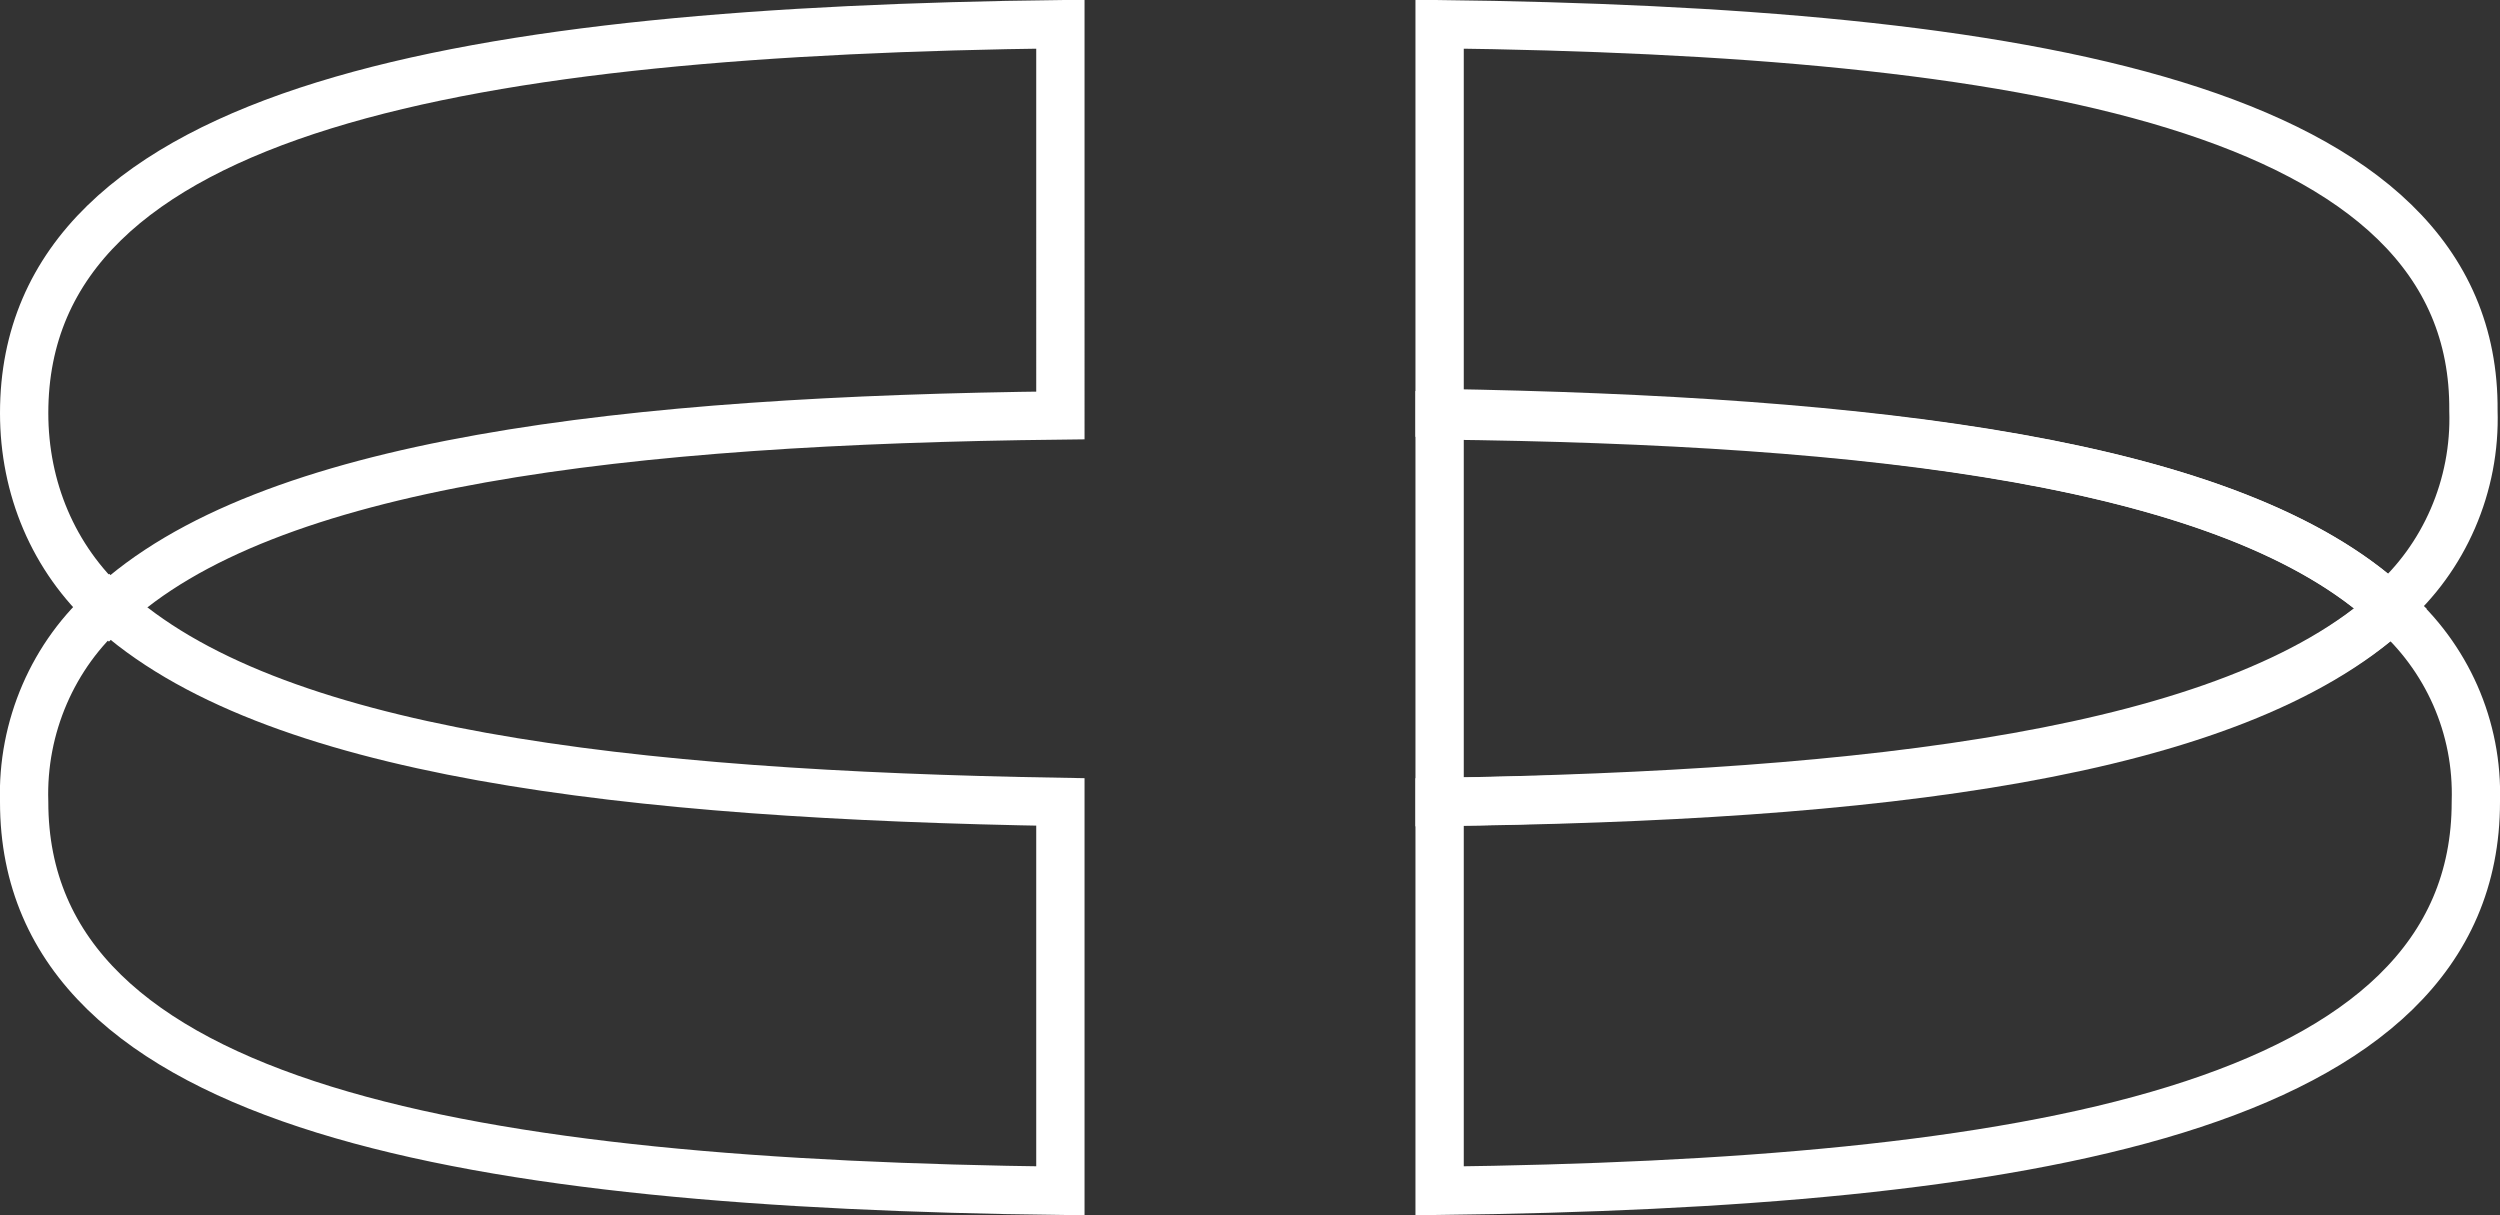
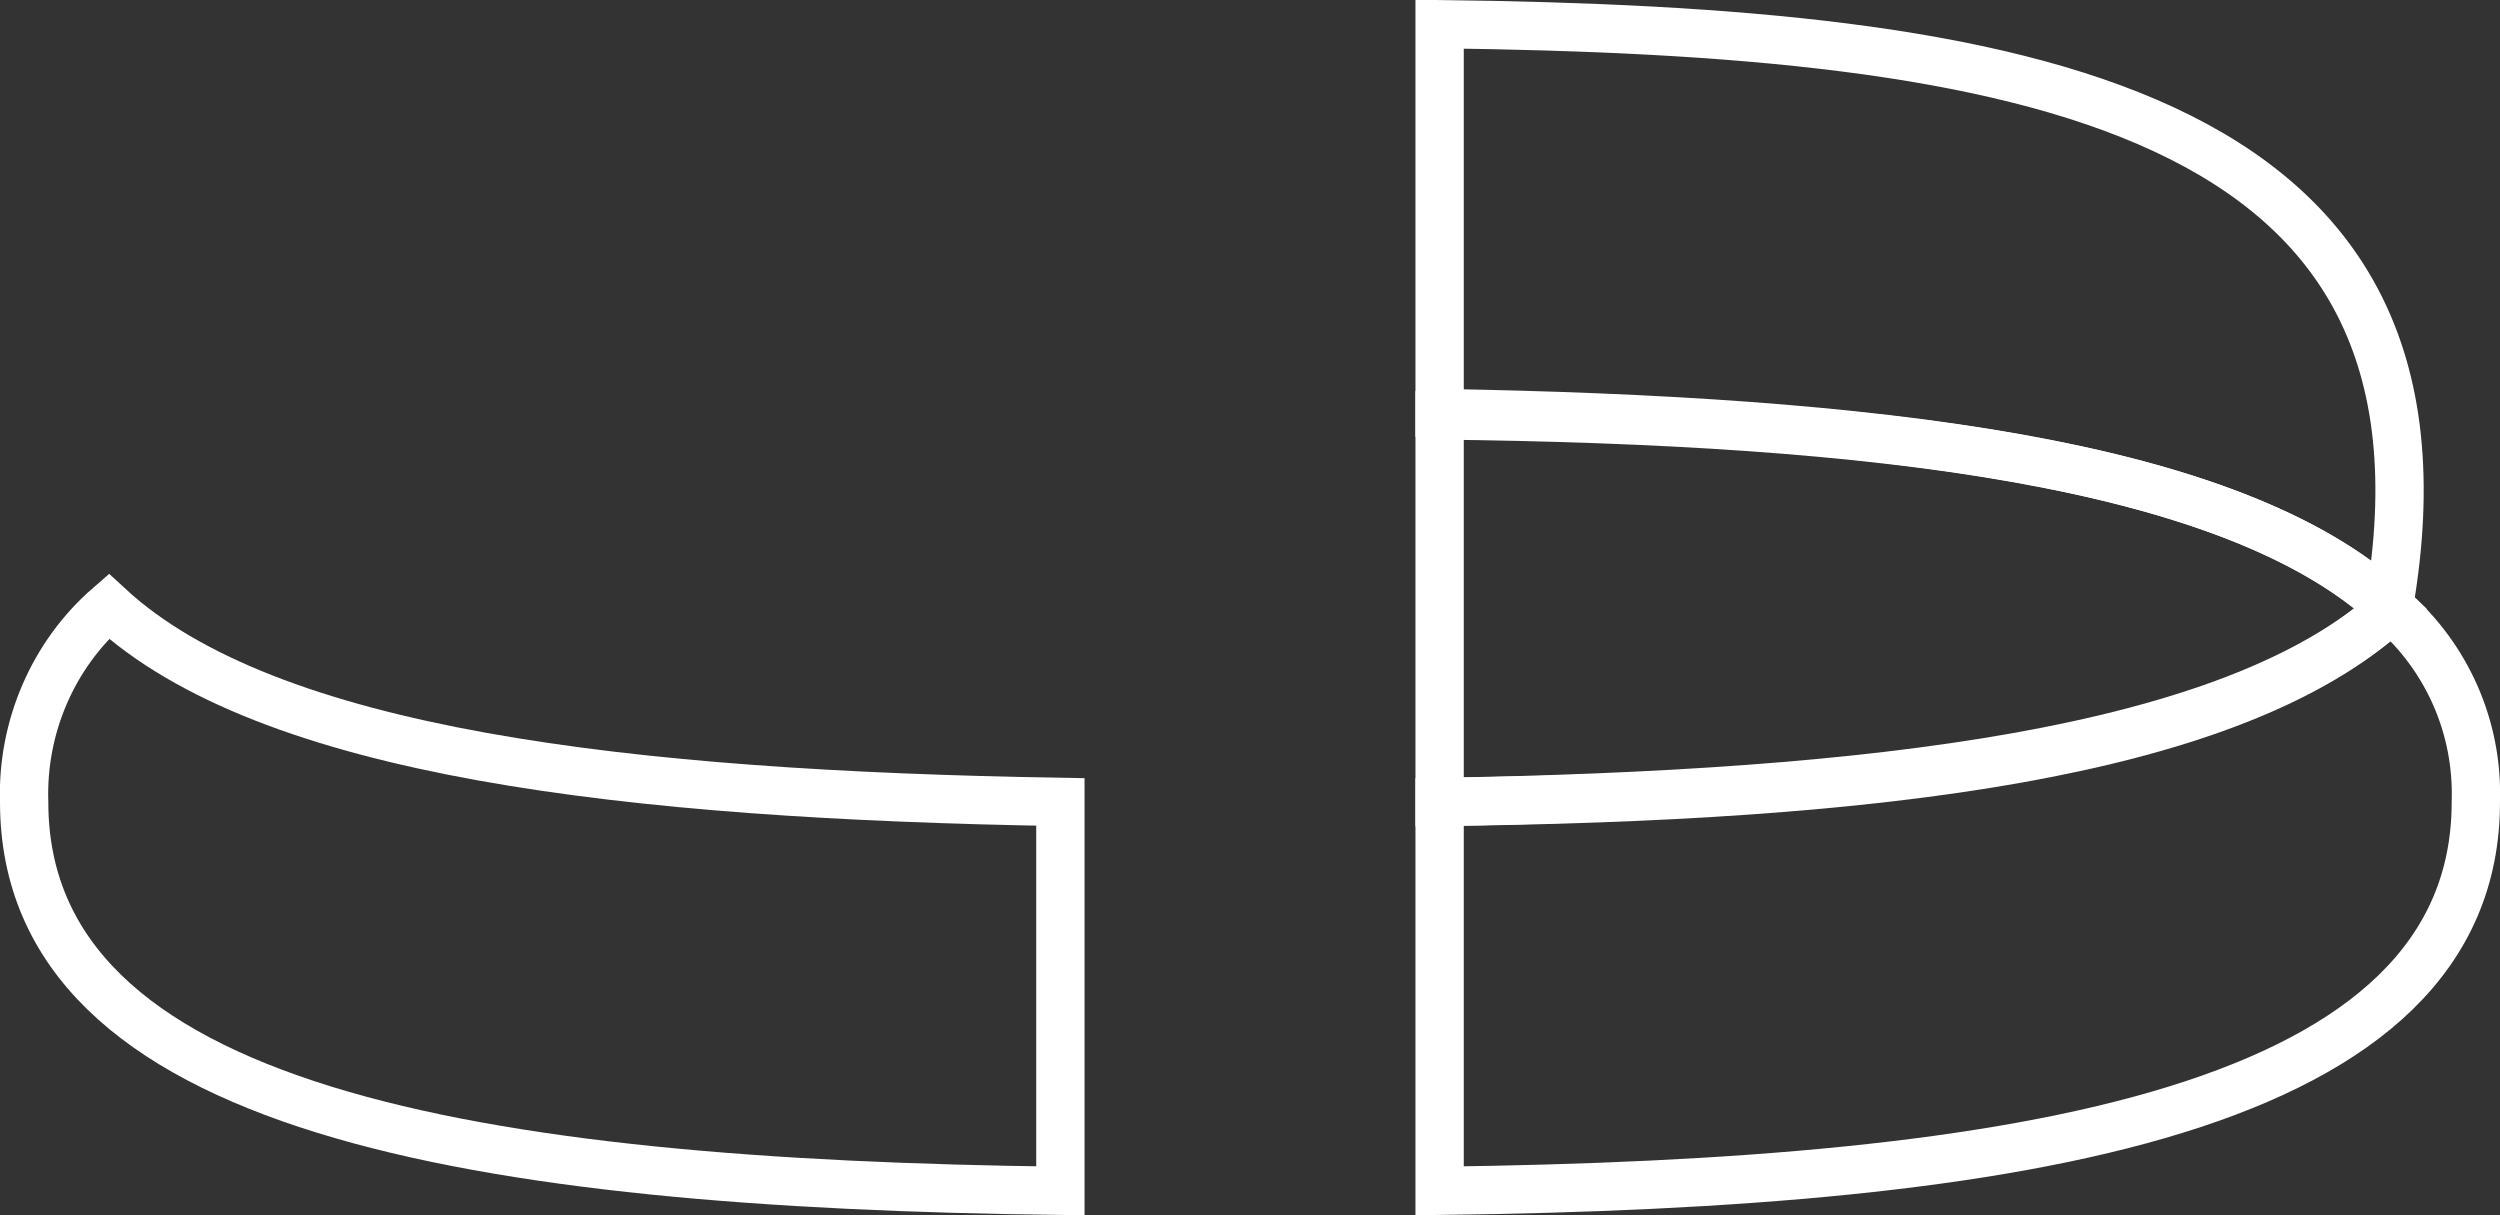
<svg xmlns="http://www.w3.org/2000/svg" version="1.1" id="Layer_1" x="0px" y="0px" viewBox="0 0 103.5 50.3" style="enable-background:new 0 0 103.5 50.3;" xml:space="preserve">
  <rect x="0" y="0" width="103.5" height="50.3" fill="#333333" stroke="none" />
  <style type="text/css">
	.st0{fill:none;stroke:#FFFFFF;stroke-width:2;stroke-miterlimit:10;}
</style>
  <g id="Layer_2_1_">
    <g id="Layer_1-2">
-       <path class="st0" d="M43.9,1C19.8,1.3,1,4.3,1,17.1c0,3.1,1.2,6,3.5,8.1c6.5-6.1,21.5-7.8,39.4-8V1z" />
-       <path class="st0" d="M98.9,25.1c2.3-2,3.6-5,3.5-8.1C102.5,4.3,83.6,1.3,59.6,1v16.1C77.4,17.4,92.4,19.1,98.9,25.1z" />
+       <path class="st0" d="M98.9,25.1C102.5,4.3,83.6,1.3,59.6,1v16.1C77.4,17.4,92.4,19.1,98.9,25.1z" />
      <path class="st0" d="M4.5,25.1c-2.3,2-3.6,5-3.5,8.1C1,46,19.8,49,43.9,49.3V33.2C26,32.9,11.1,31.2,4.5,25.1z" />
      <path class="st0" d="M59.6,33.2v16.1c24.1-0.3,42.9-3.3,42.9-16.1c0.1-3.1-1.2-6-3.5-8C92.4,31.2,77.4,32.9,59.6,33.2z" />
      <path class="st0" d="M59.6,33.2c17.9-0.2,32.8-1.9,39.4-8c-6.5-6.1-21.5-7.8-39.4-8V33.2z" />
    </g>
  </g>
</svg>